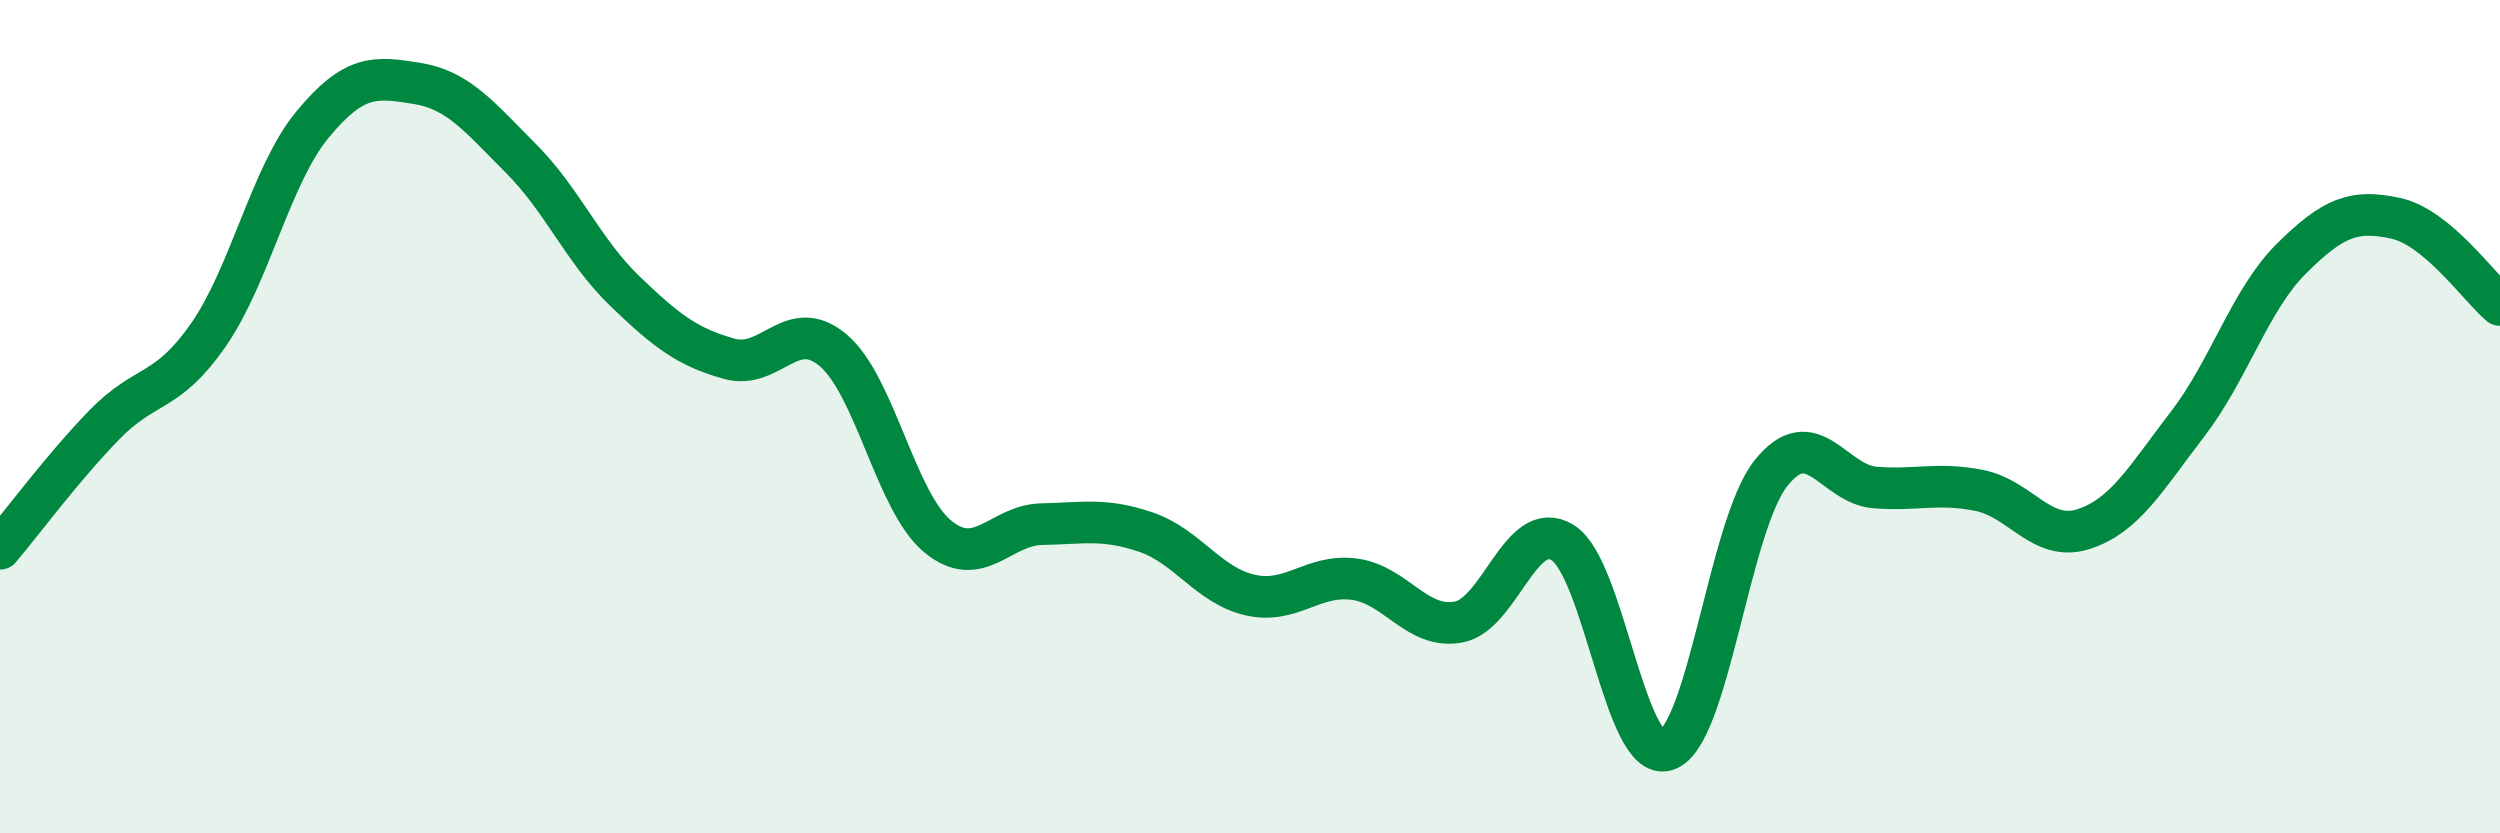
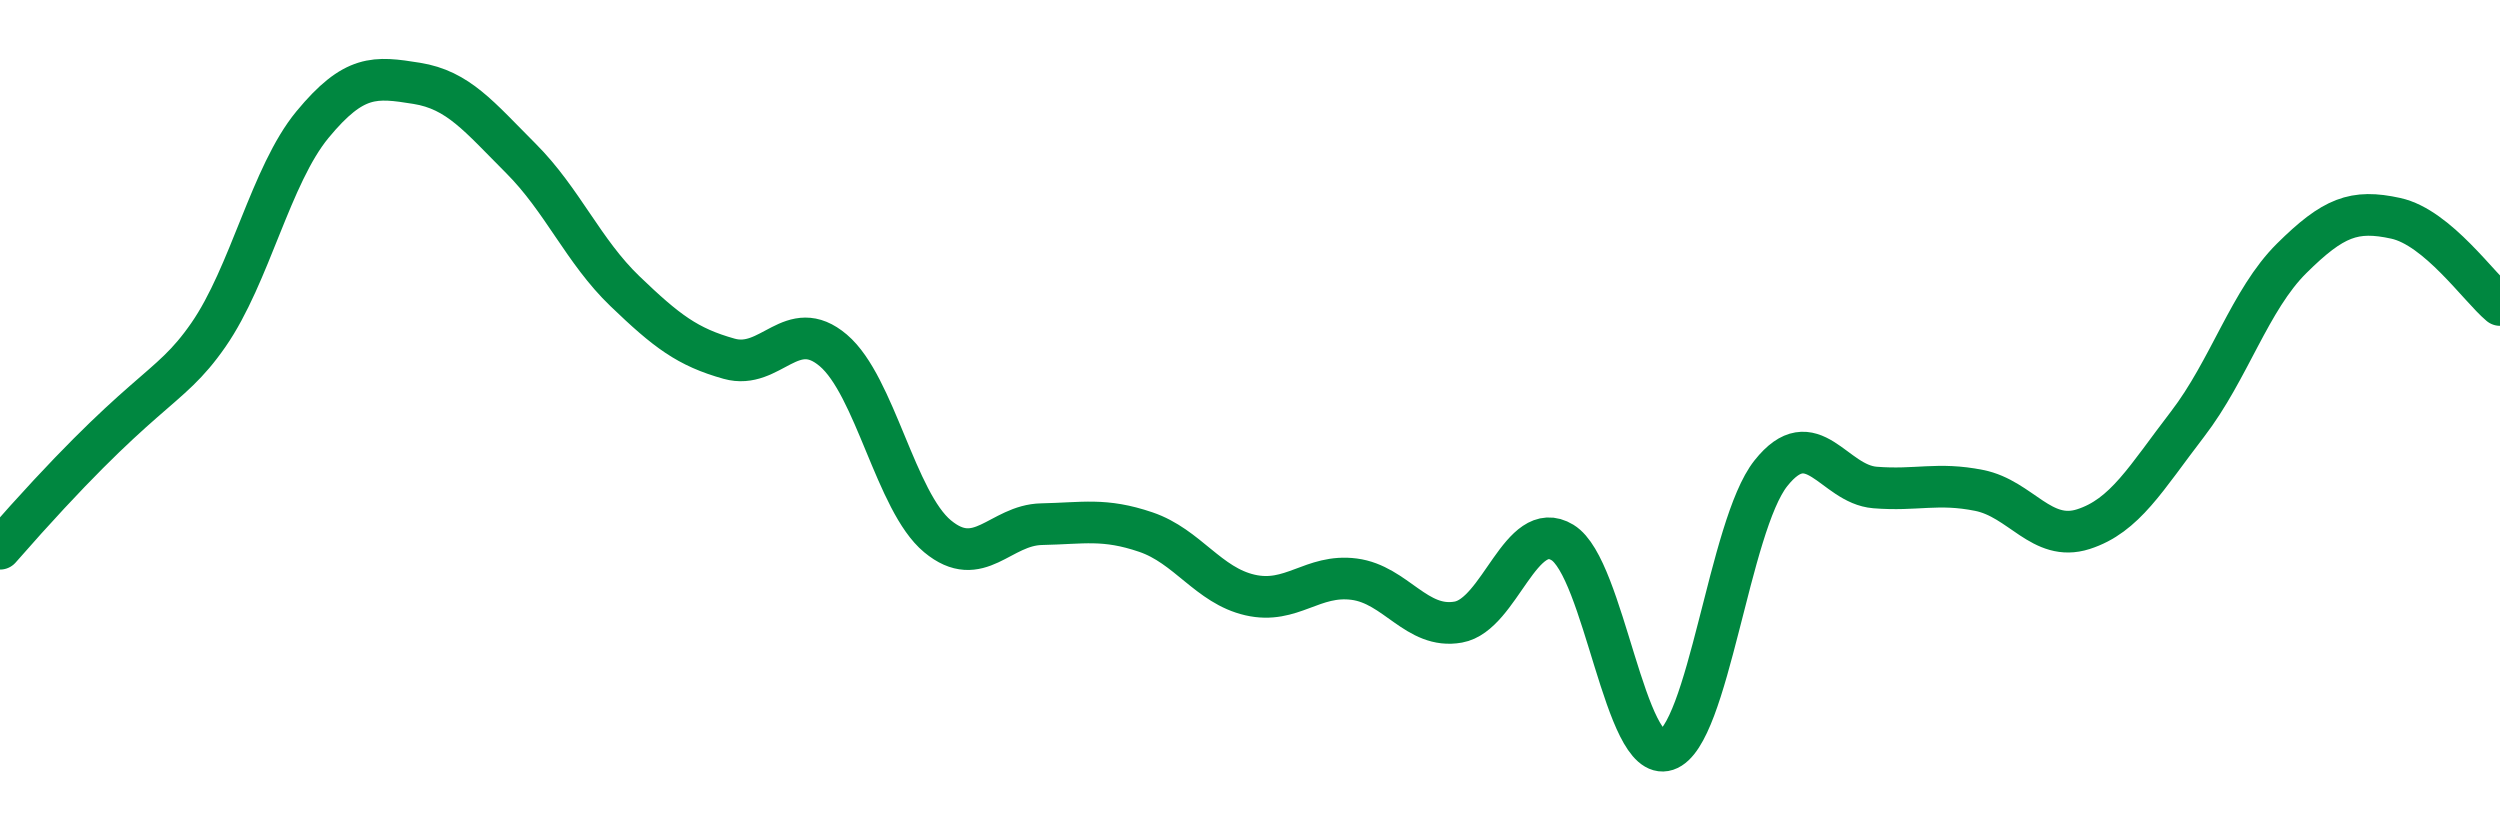
<svg xmlns="http://www.w3.org/2000/svg" width="60" height="20" viewBox="0 0 60 20">
-   <path d="M 0,13.17 C 0.5,12.58 1.5,11.23 2.5,10.2 C 3.5,9.17 4,9.48 5,8.04 C 6,6.6 6.5,4.2 7.5,2.99 C 8.5,1.78 9,1.84 10,2 C 11,2.16 11.5,2.8 12.5,3.8 C 13.5,4.8 14,6.03 15,6.99 C 16,7.95 16.5,8.33 17.5,8.61 C 18.5,8.89 19,7.56 20,8.41 C 21,9.26 21.5,12.04 22.5,12.87 C 23.5,13.7 24,12.6 25,12.58 C 26,12.56 26.5,12.43 27.5,12.77 C 28.5,13.11 29,14.05 30,14.28 C 31,14.51 31.5,13.77 32.5,13.9 C 33.5,14.03 34,15.11 35,14.93 C 36,14.75 36.5,12.41 37.5,13.02 C 38.5,13.63 39,18.33 40,18 C 41,17.67 41.5,12.62 42.5,11.36 C 43.5,10.1 44,11.62 45,11.7 C 46,11.78 46.5,11.57 47.5,11.77 C 48.5,11.97 49,13.02 50,12.7 C 51,12.38 51.5,11.48 52.5,10.18 C 53.5,8.88 54,7.19 55,6.2 C 56,5.21 56.5,5.02 57.5,5.24 C 58.5,5.46 59.5,6.9 60,7.32L60 20L0 20Z" fill="#008740" opacity="0.1" stroke-linecap="round" stroke-linejoin="round" />
-   <path d="M 0,13.17 C 0.5,12.58 1.5,11.23 2.5,10.2 C 3.5,9.17 4,9.48 5,8.04 C 6,6.6 6.5,4.2 7.5,2.99 C 8.5,1.78 9,1.84 10,2 C 11,2.16 11.5,2.8 12.5,3.8 C 13.5,4.8 14,6.03 15,6.99 C 16,7.95 16.5,8.33 17.5,8.61 C 18.5,8.89 19,7.56 20,8.41 C 21,9.26 21.5,12.04 22.5,12.87 C 23.5,13.7 24,12.6 25,12.58 C 26,12.56 26.5,12.43 27.5,12.77 C 28.5,13.11 29,14.05 30,14.28 C 31,14.51 31.5,13.77 32.5,13.9 C 33.5,14.03 34,15.11 35,14.93 C 36,14.75 36.5,12.41 37.5,13.02 C 38.5,13.63 39,18.33 40,18 C 41,17.67 41.5,12.62 42.5,11.36 C 43.5,10.1 44,11.62 45,11.7 C 46,11.78 46.5,11.57 47.5,11.77 C 48.5,11.97 49,13.02 50,12.7 C 51,12.38 51.5,11.48 52.5,10.18 C 53.5,8.88 54,7.19 55,6.2 C 56,5.21 56.5,5.02 57.5,5.24 C 58.5,5.46 59.5,6.9 60,7.32" stroke="#008740" stroke-width="1" fill="none" stroke-linecap="round" stroke-linejoin="round" />
+   <path d="M 0,13.17 C 3.5,9.17 4,9.48 5,8.04 C 6,6.6 6.5,4.2 7.5,2.99 C 8.5,1.78 9,1.84 10,2 C 11,2.16 11.5,2.8 12.5,3.8 C 13.5,4.8 14,6.03 15,6.99 C 16,7.95 16.5,8.33 17.5,8.61 C 18.5,8.89 19,7.56 20,8.41 C 21,9.26 21.5,12.04 22.5,12.87 C 23.5,13.7 24,12.6 25,12.58 C 26,12.56 26.5,12.43 27.5,12.77 C 28.5,13.11 29,14.05 30,14.28 C 31,14.51 31.5,13.77 32.5,13.9 C 33.5,14.03 34,15.11 35,14.93 C 36,14.75 36.5,12.41 37.5,13.02 C 38.5,13.63 39,18.33 40,18 C 41,17.67 41.5,12.62 42.5,11.36 C 43.5,10.1 44,11.62 45,11.7 C 46,11.78 46.5,11.57 47.5,11.77 C 48.5,11.97 49,13.02 50,12.7 C 51,12.38 51.5,11.48 52.5,10.18 C 53.5,8.88 54,7.19 55,6.2 C 56,5.21 56.5,5.02 57.5,5.24 C 58.5,5.46 59.5,6.9 60,7.32" stroke="#008740" stroke-width="1" fill="none" stroke-linecap="round" stroke-linejoin="round" />
</svg>